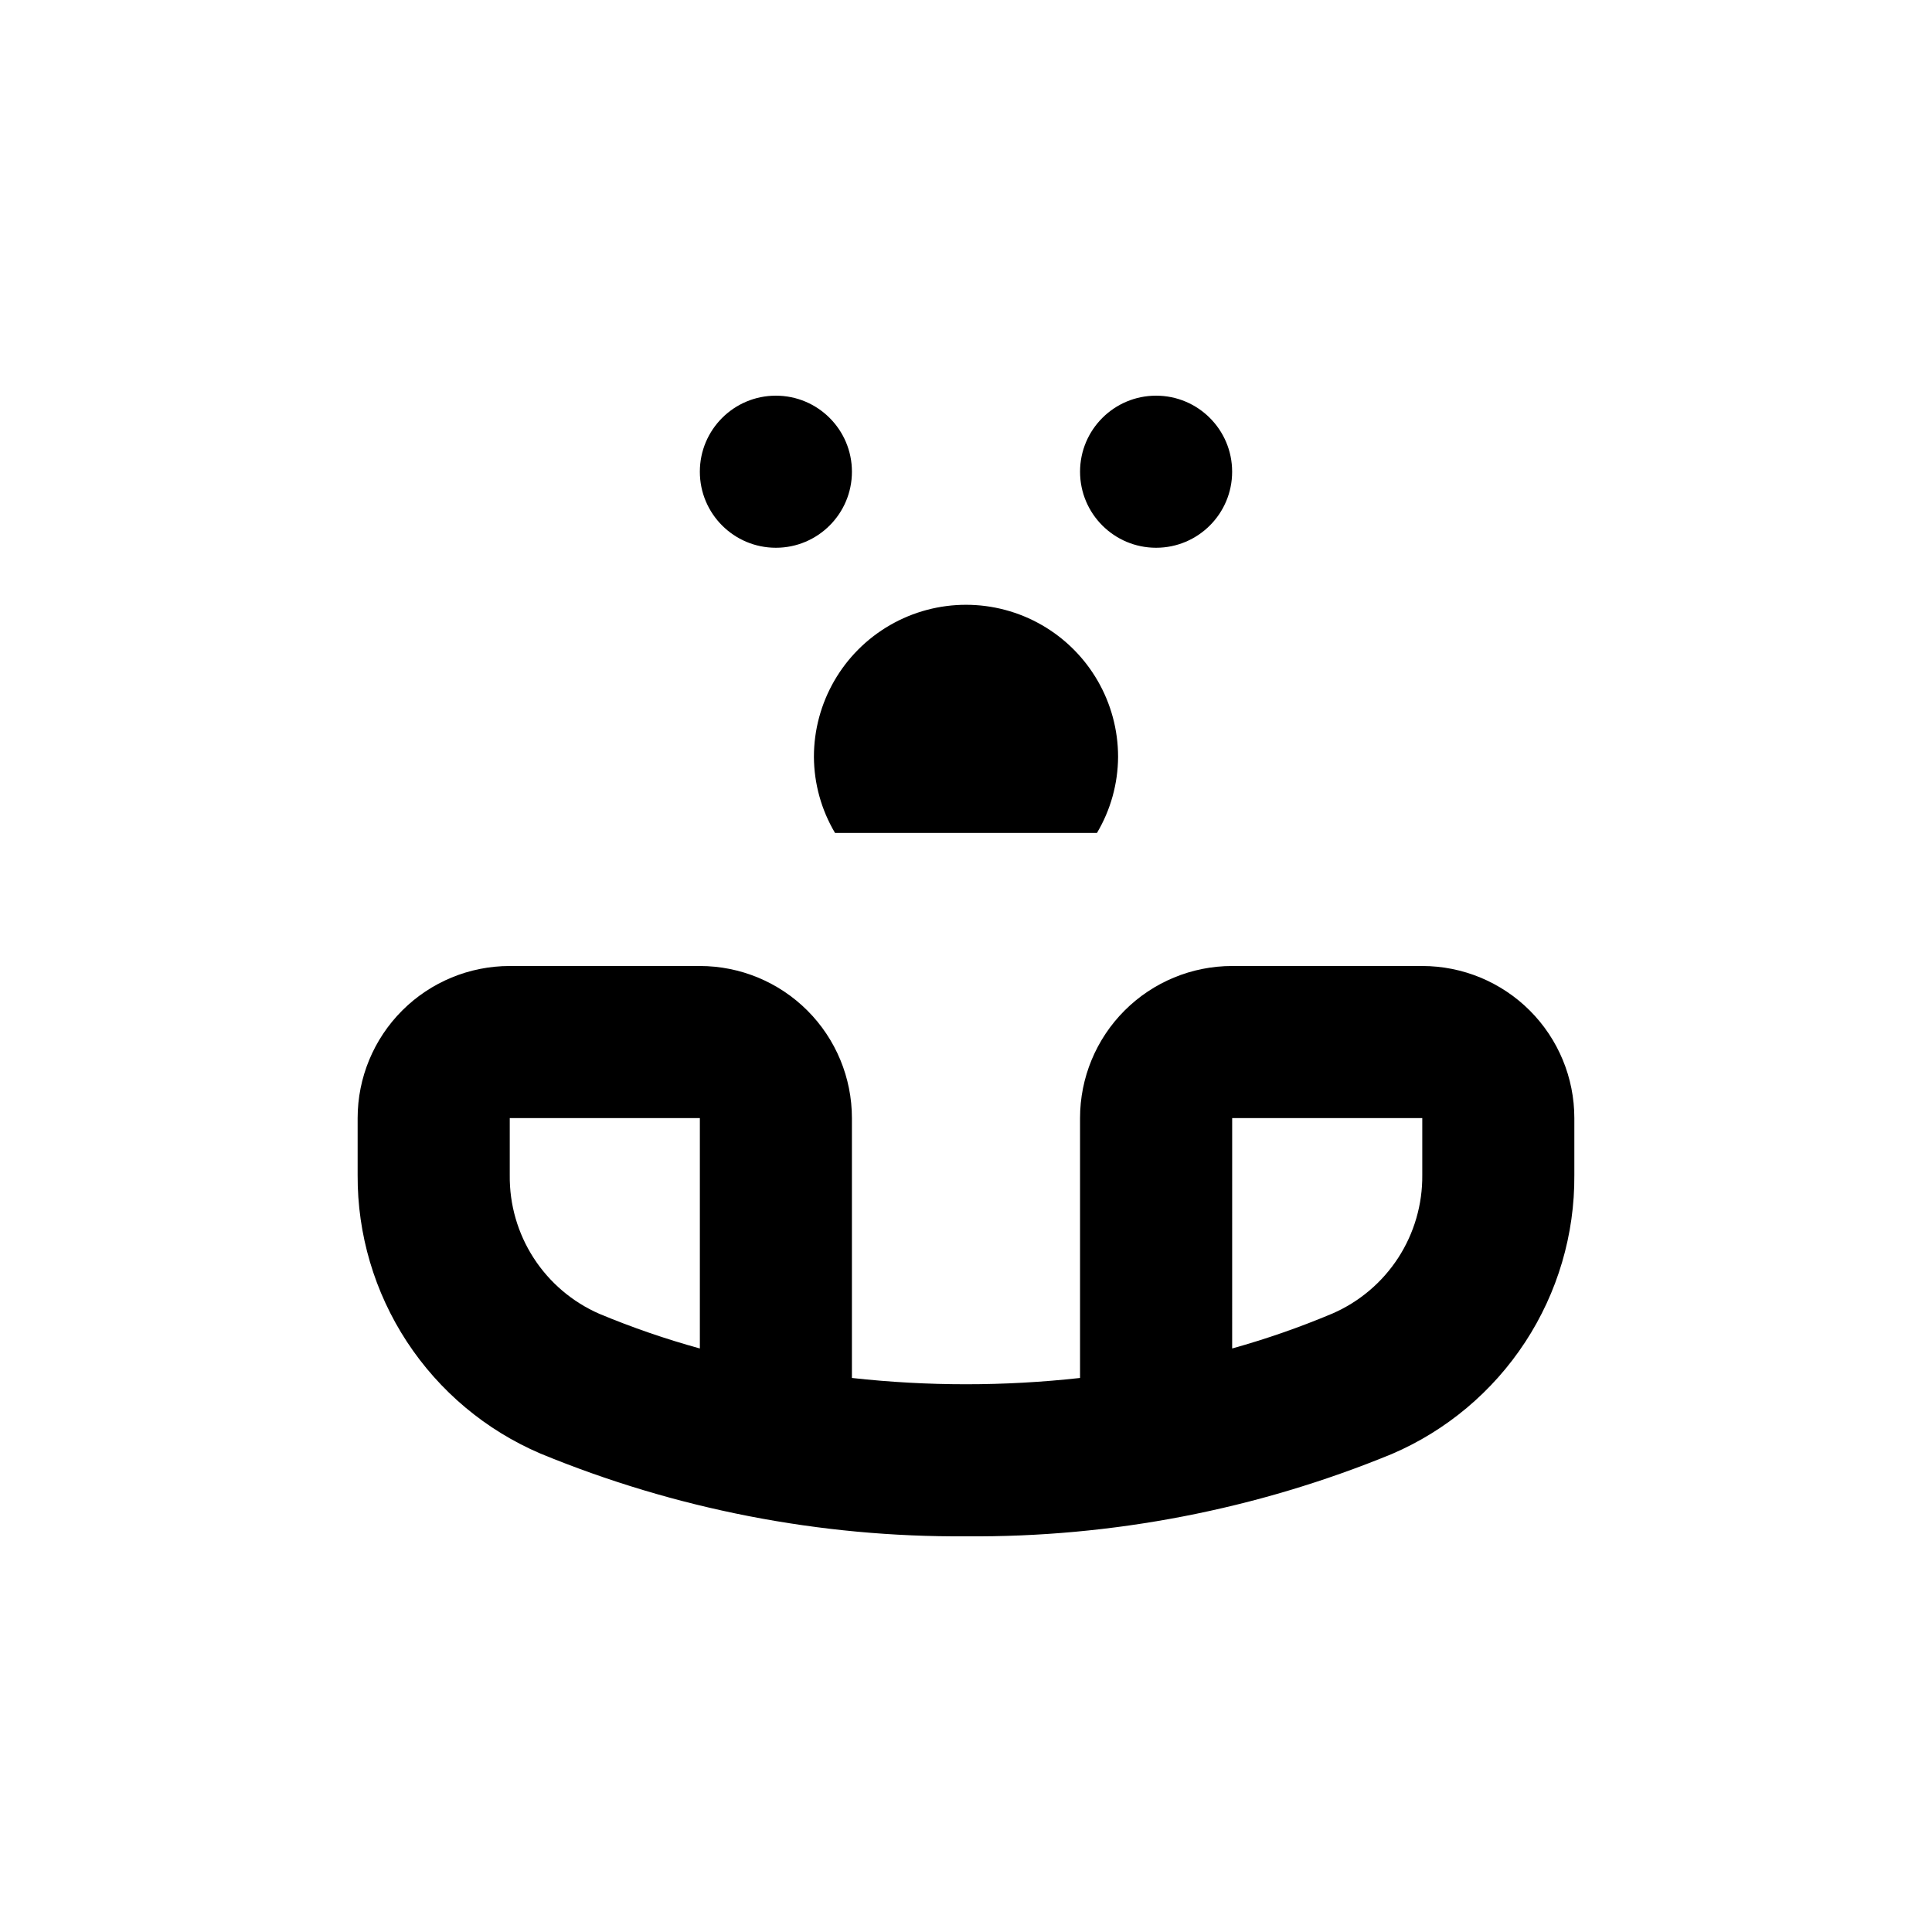
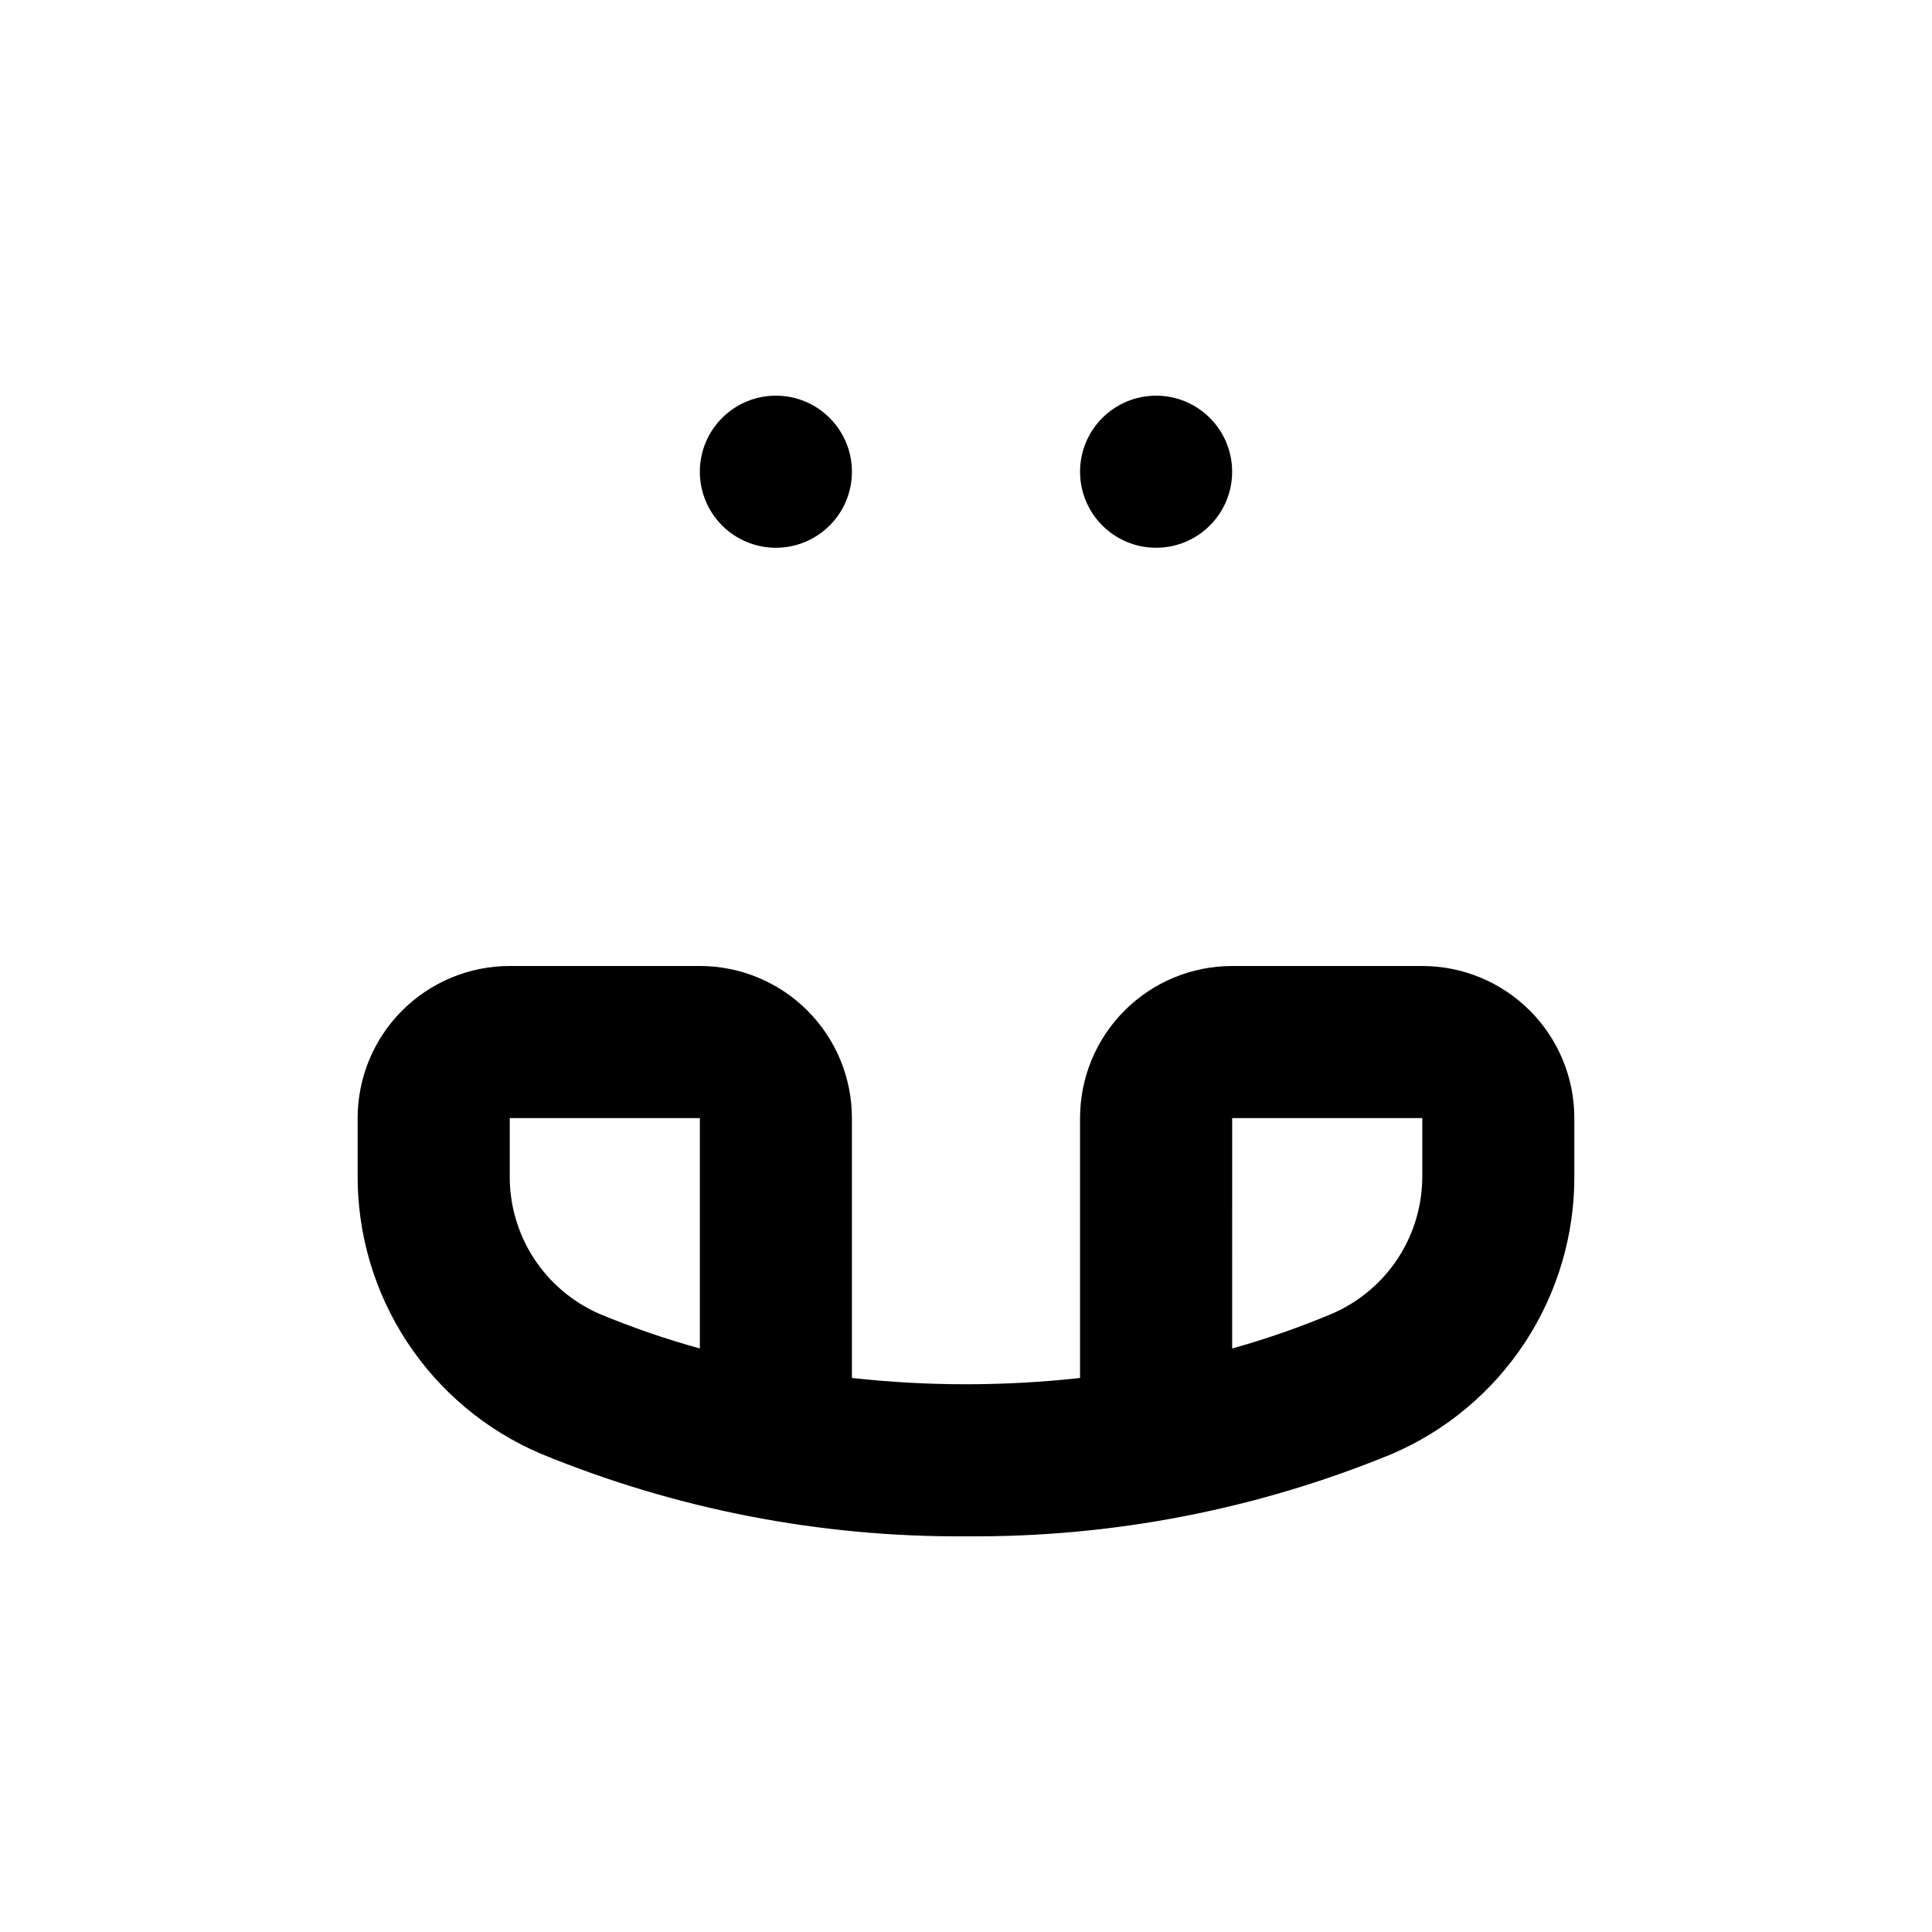
<svg xmlns="http://www.w3.org/2000/svg" fill="#000000" width="800px" height="800px" version="1.1" viewBox="144 144 512 512">
  <g>
    <path d="m400 551.14c-38.707 0.273-77.078-7.195-112.86-21.965-14.418-6.18-26.695-16.473-35.297-29.59-8.602-13.117-13.148-28.48-13.066-44.168v-15.113c0-10.691 4.246-20.941 11.805-28.5 7.559-7.559 17.809-11.805 28.5-11.805h50.379c10.691 0 20.941 4.246 28.5 11.805 7.559 7.559 11.805 17.809 11.805 28.5v68.871c20.09 2.223 40.367 2.223 60.457 0v-68.871c0-10.691 4.246-20.941 11.805-28.5 7.559-7.559 17.812-11.805 28.5-11.805h50.383c10.688 0 20.941 4.246 28.5 11.805 7.559 7.559 11.805 17.809 11.805 28.5v15.113c0.109 15.711-4.422 31.109-13.027 44.254-8.602 13.148-20.898 23.465-35.34 29.656-35.789 14.719-74.156 22.133-112.85 21.812zm-120.91-110.84v15.113c-0.094 7.789 2.109 15.434 6.34 21.977 4.231 6.539 10.297 11.691 17.438 14.801 8.668 3.613 17.551 6.676 26.602 9.168v-61.059zm191.45 0-0.004 61.059c9.055-2.523 17.938-5.621 26.602-9.27 7.125-3.106 13.18-8.238 17.41-14.758 4.227-6.523 6.441-14.145 6.371-21.918v-15.113z" />
    <path d="m369.77 269.01c0 11.129-9.023 20.152-20.152 20.152-11.129 0-20.152-9.023-20.152-20.152 0-11.129 9.023-20.152 20.152-20.152 11.129 0 20.152 9.023 20.152 20.152" />
    <path d="m470.53 269.01c0 11.129-9.023 20.152-20.152 20.152s-20.152-9.023-20.152-20.152c0-11.129 9.023-20.152 20.152-20.152s20.152 9.023 20.152 20.152" />
-     <path d="m434.71 364.73c3.621-6.098 5.555-13.055 5.594-20.152 0-14.398-7.684-27.703-20.152-34.902-12.473-7.199-27.836-7.199-40.305 0-12.473 7.199-20.152 20.504-20.152 34.902 0.039 7.098 1.969 14.055 5.59 20.152z" />
  </g>
</svg>